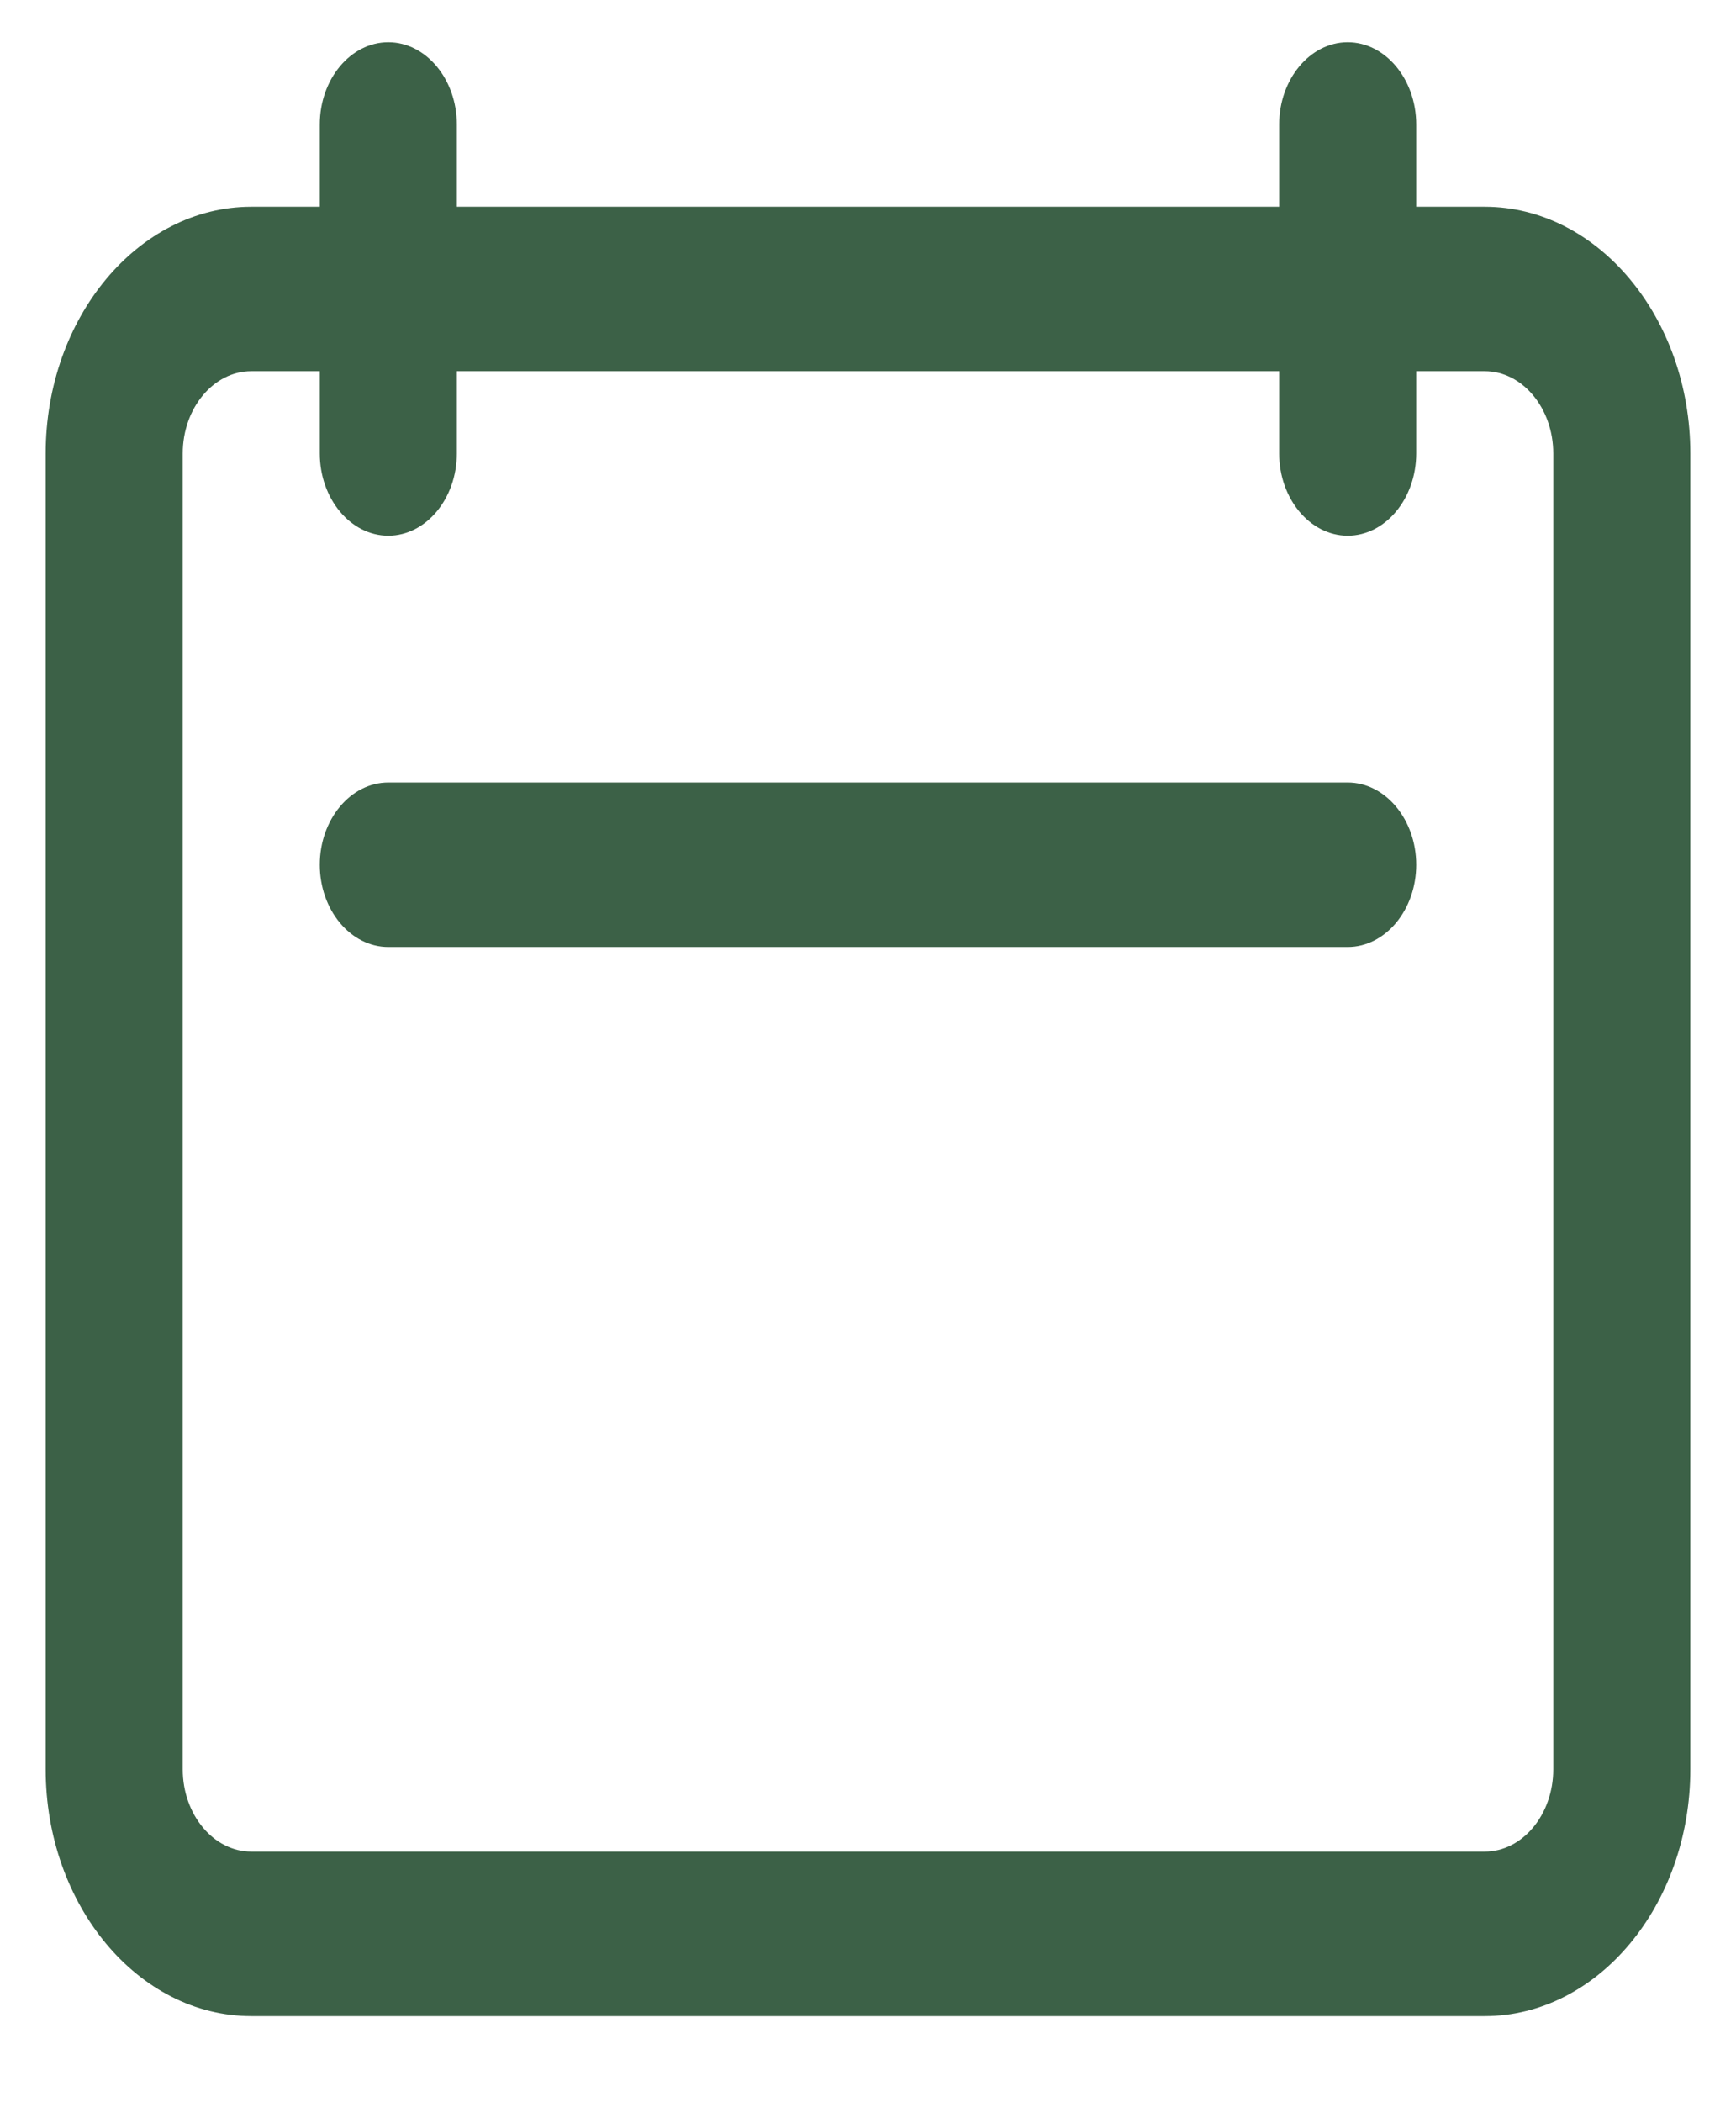
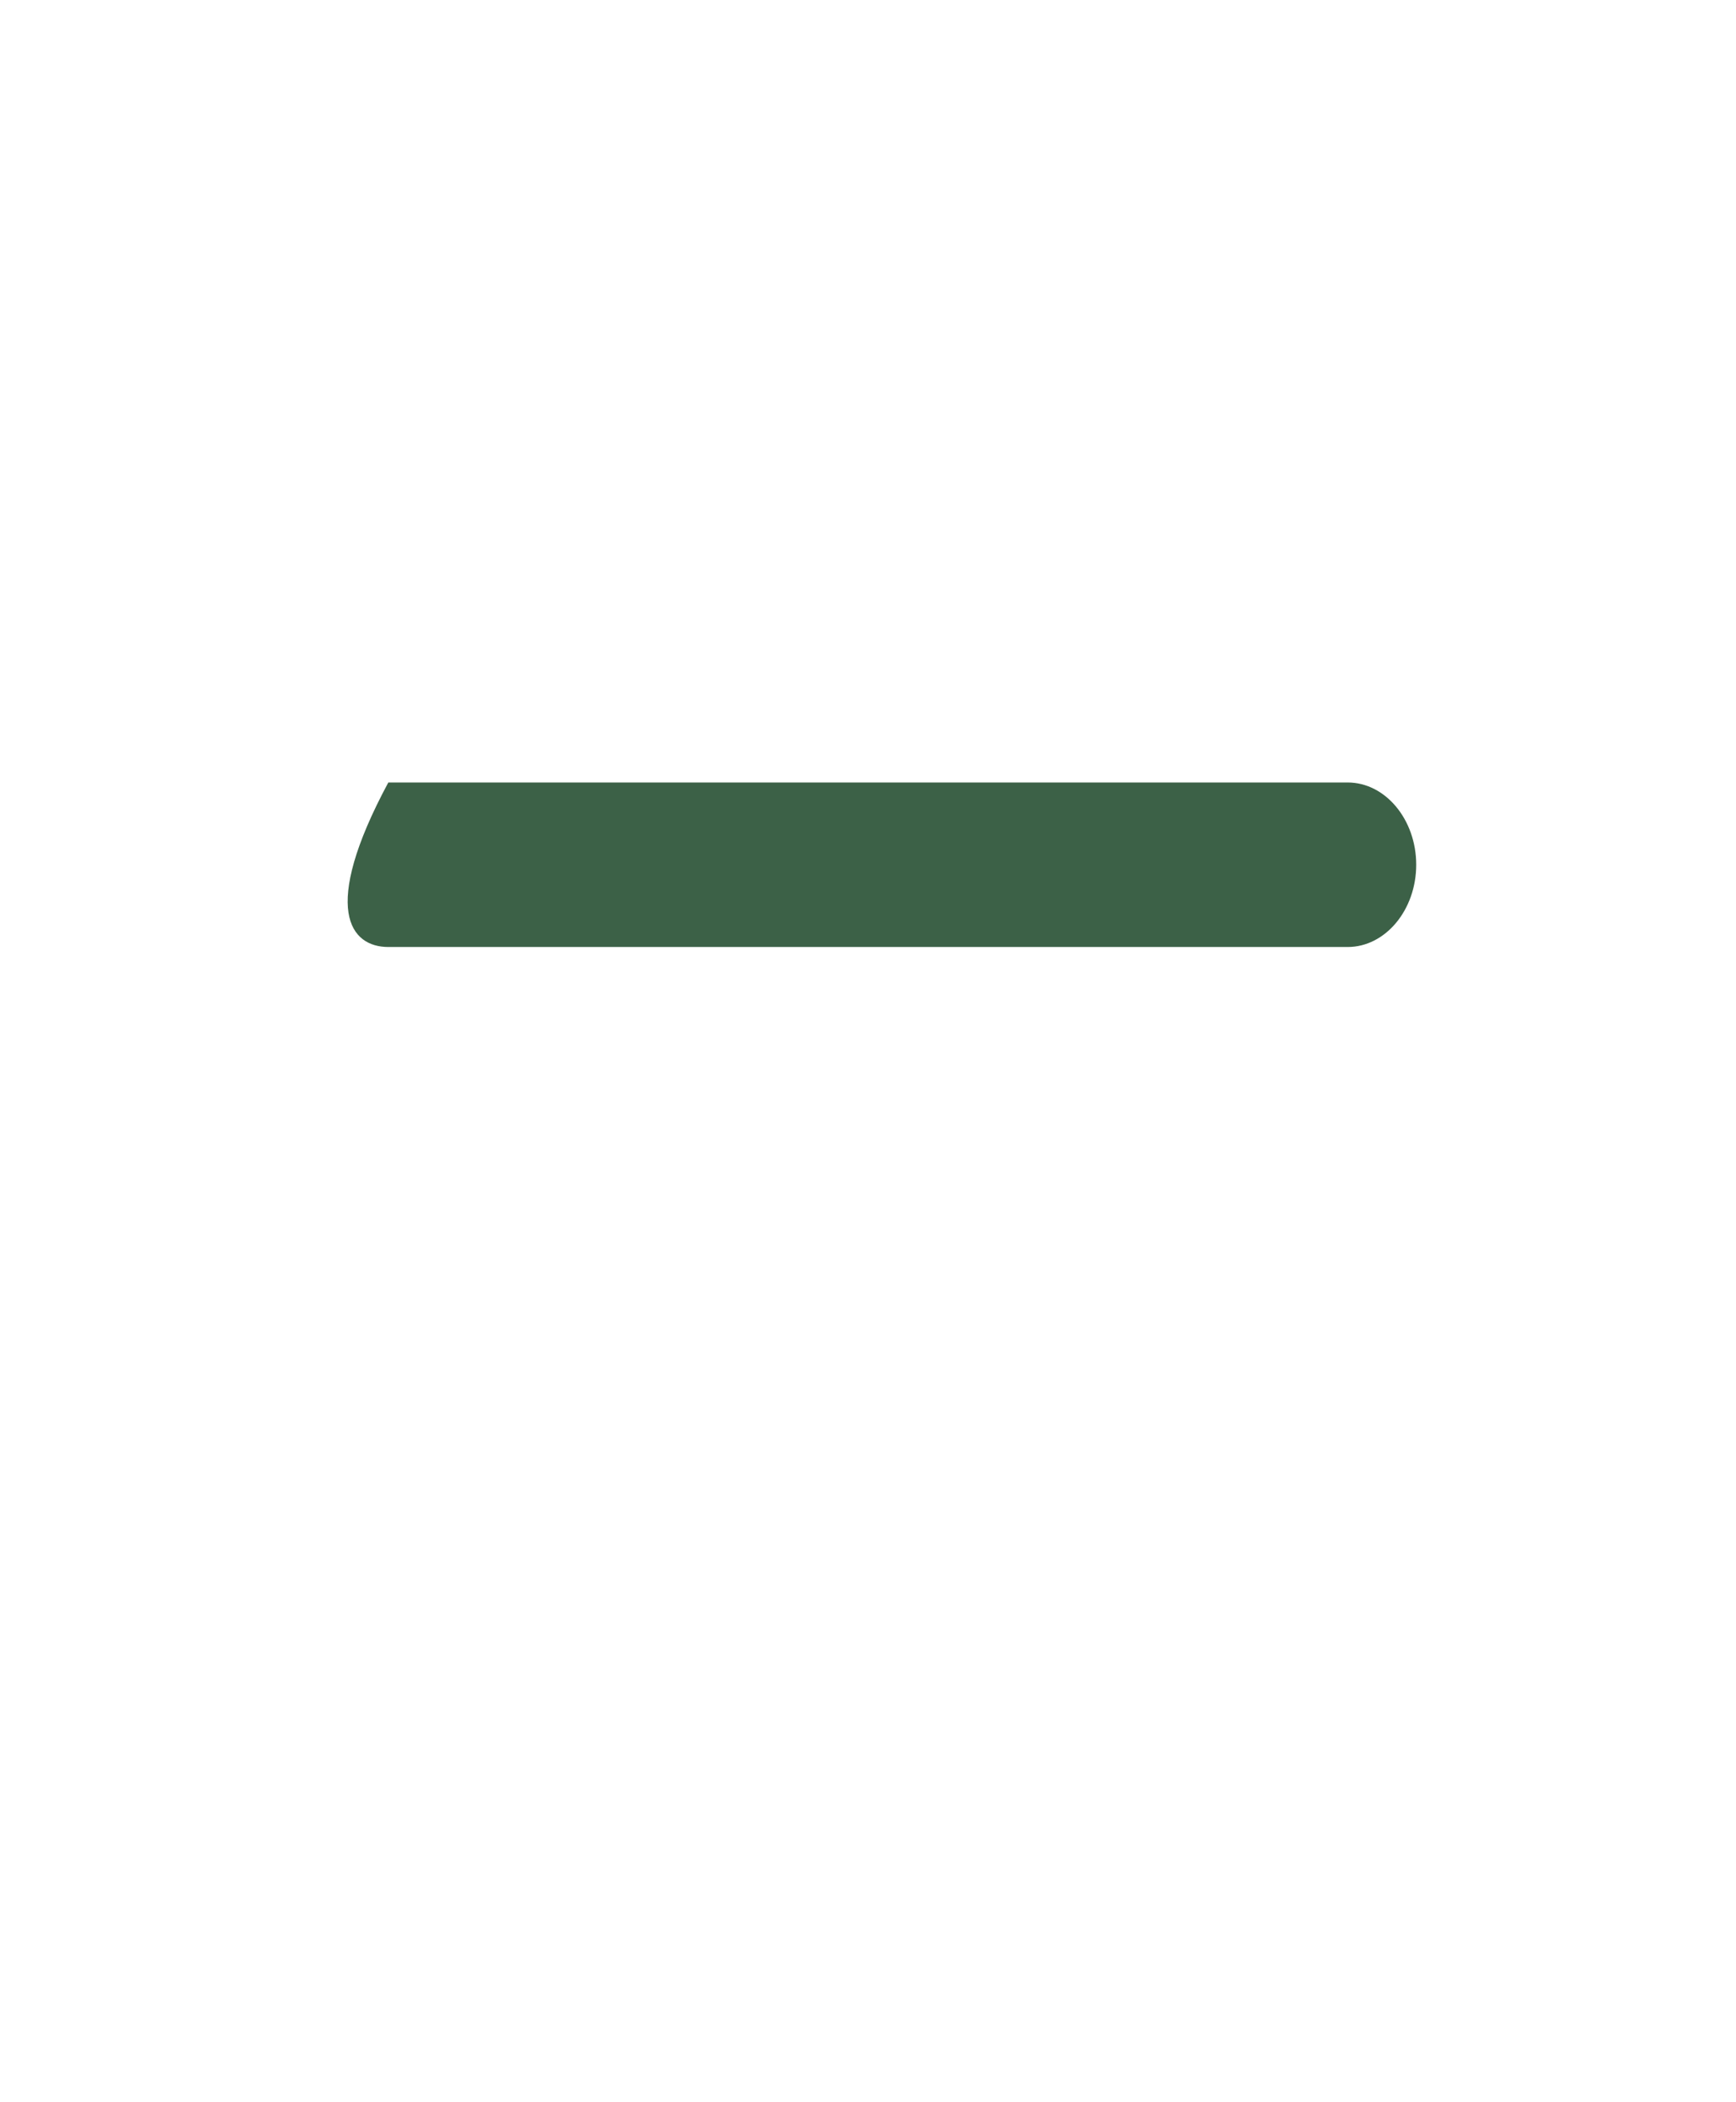
<svg xmlns="http://www.w3.org/2000/svg" width="19" height="23" viewBox="0 0 19 23" fill="none">
  <g opacity="0.91">
-     <path d="M16.25 2.262H15.5V1.362C15.5 0.867 15.162 0.462 14.75 0.462C14.338 0.462 14 0.867 14 1.362V2.262H5V1.362C5 0.867 4.662 0.462 4.25 0.462C3.837 0.462 3.5 0.867 3.5 1.362V2.262H2.75C1.512 2.262 0.5 3.476 0.5 4.961V19.358C0.5 20.843 1.512 22.058 2.75 22.058H16.25C17.488 22.058 18.5 20.843 18.5 19.358V4.961C18.5 3.476 17.488 2.262 16.25 2.262ZM17 19.358C17 19.853 16.663 20.258 16.25 20.258H2.75C2.337 20.258 2 19.853 2 19.358V4.961C2 4.466 2.337 4.061 2.75 4.061H3.5V4.961C3.5 5.456 3.837 5.861 4.25 5.861C4.662 5.861 5 5.456 5 4.961V4.061H14V4.961C14 5.456 14.338 5.861 14.75 5.861C15.162 5.861 15.5 5.456 15.5 4.961V4.061H16.25C16.663 4.061 17 4.466 17 4.961V19.358Z" fill="#295135" />
-     <path d="M14.75 8.561H4.25C3.837 8.561 3.5 8.966 3.5 9.461C3.5 9.956 3.837 10.361 4.25 10.361H14.75C15.162 10.361 15.5 9.956 15.5 9.461C15.5 8.966 15.162 8.561 14.75 8.561Z" fill="#295135" />
+     <path d="M14.75 8.561H4.25C3.5 9.956 3.837 10.361 4.25 10.361H14.75C15.162 10.361 15.5 9.956 15.5 9.461C15.5 8.966 15.162 8.561 14.75 8.561Z" fill="#295135" />
  </g>
</svg>